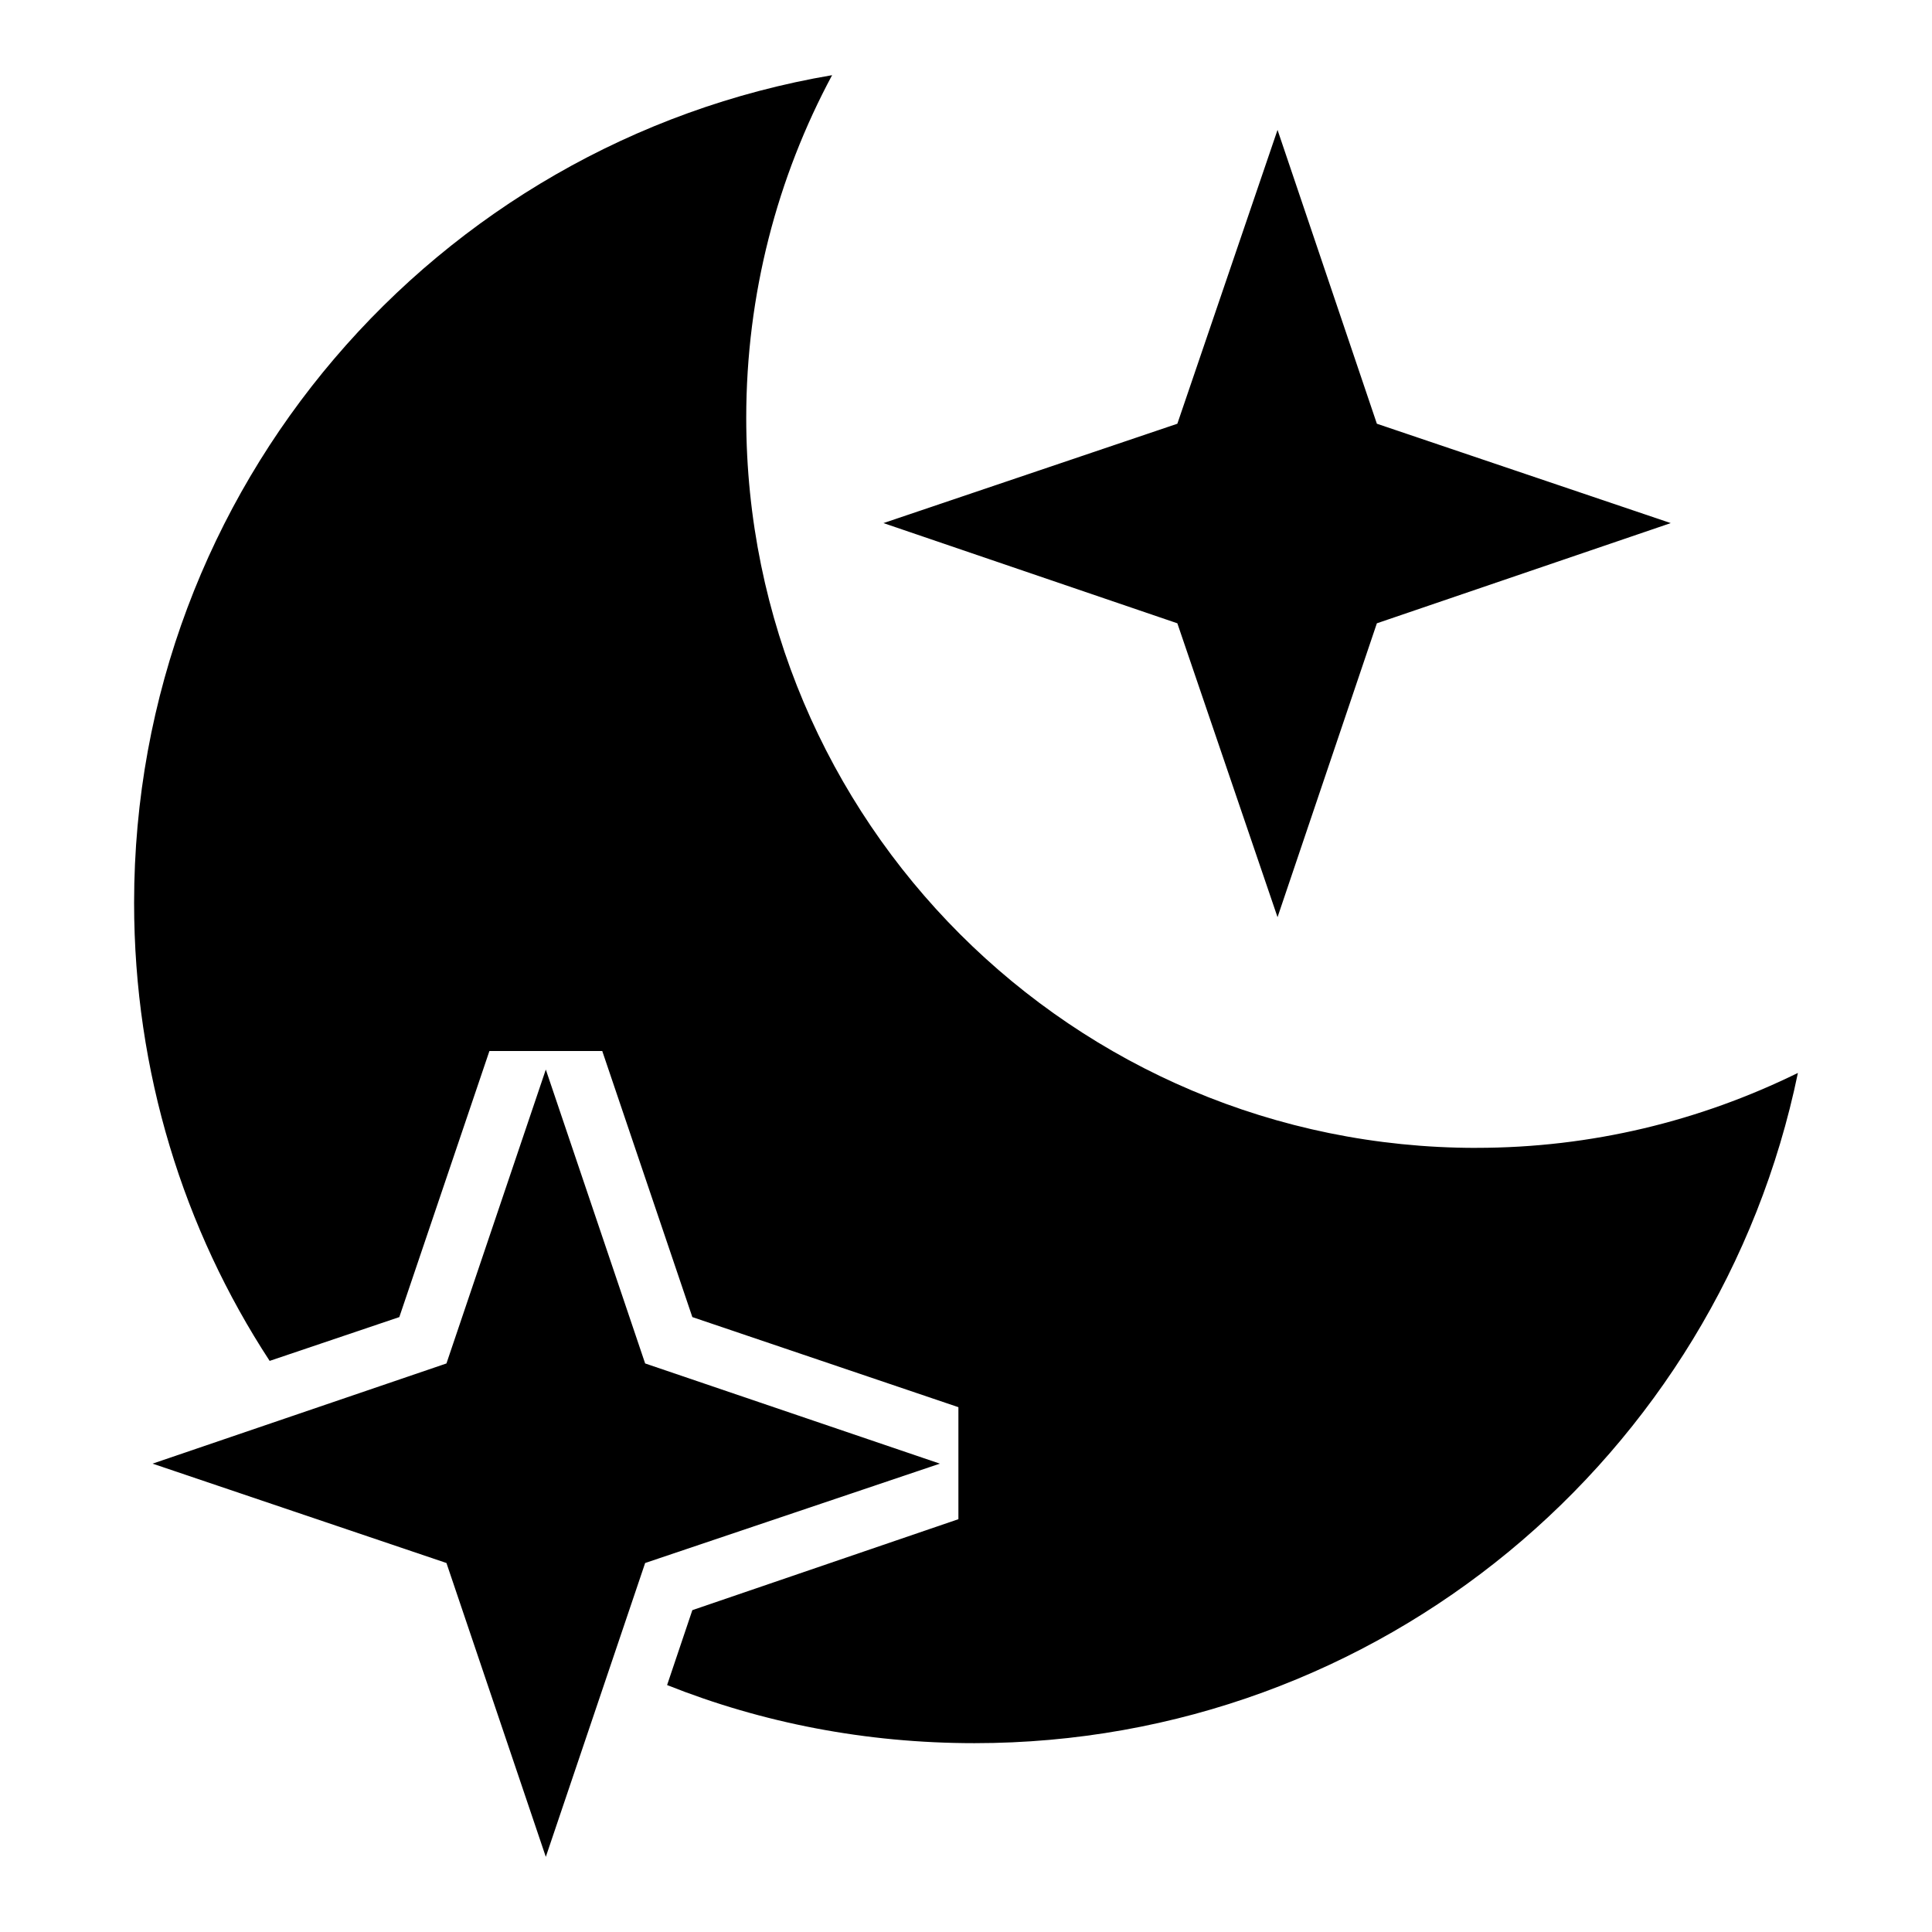
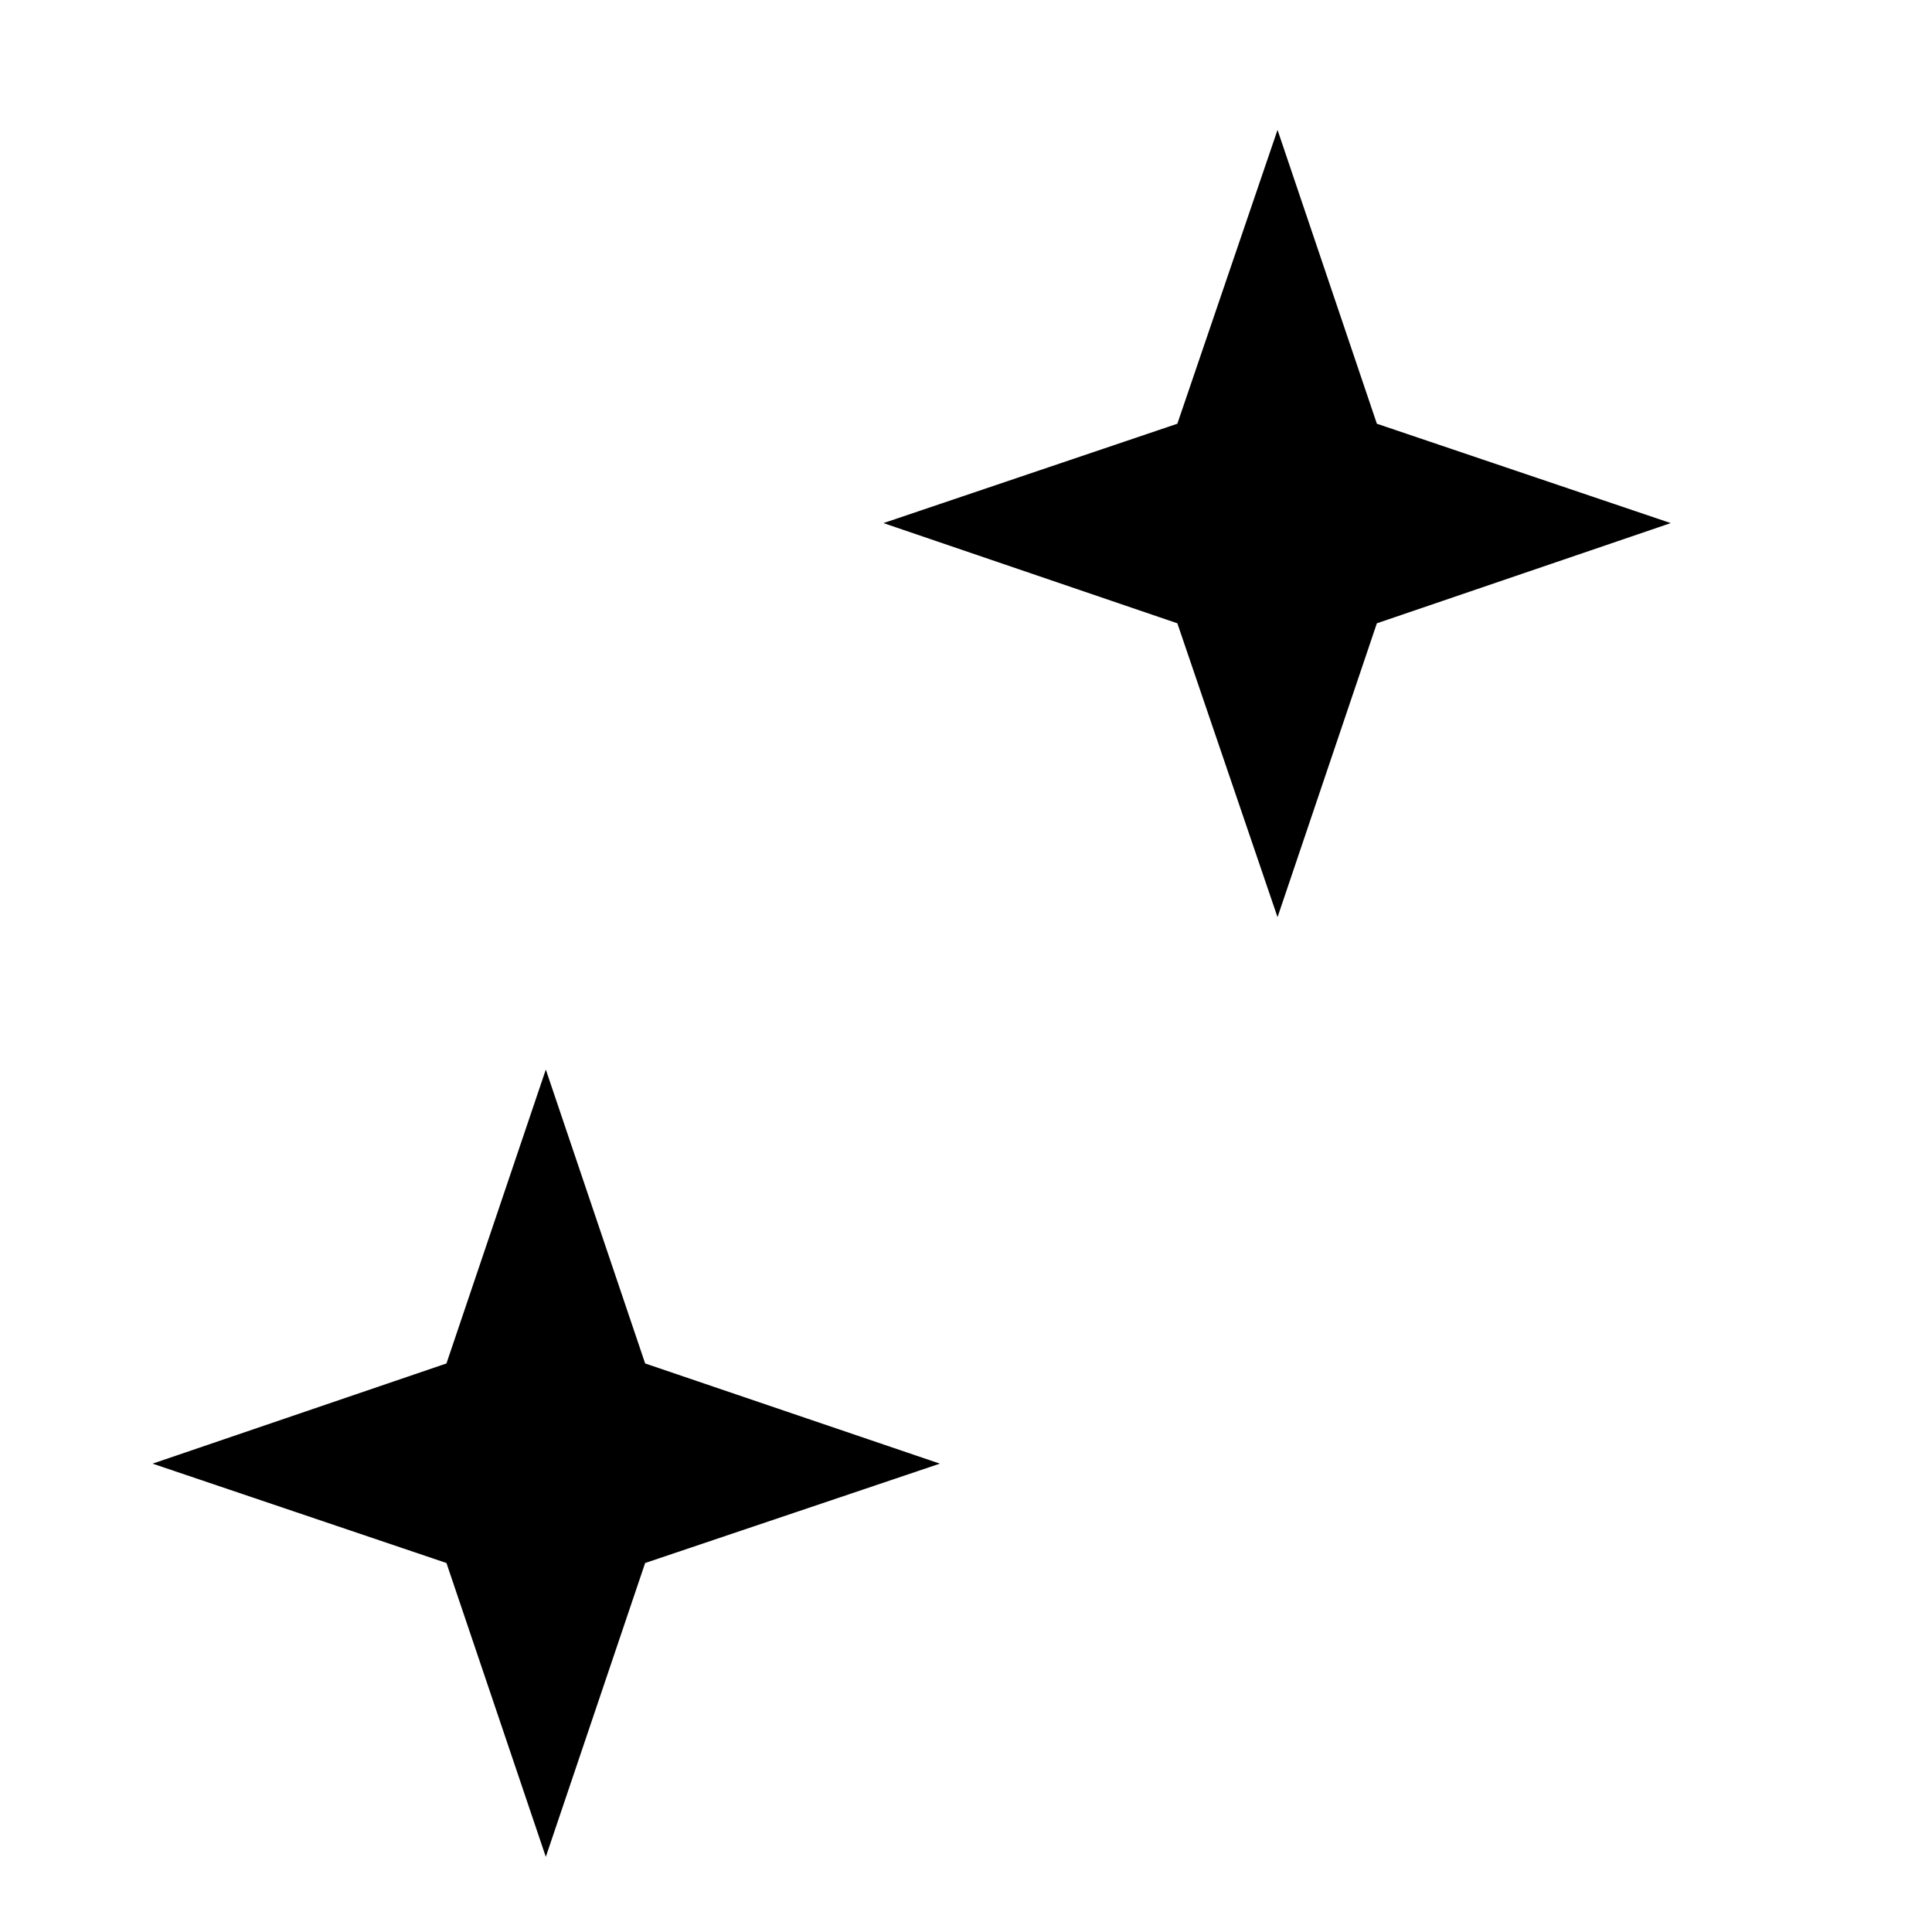
<svg xmlns="http://www.w3.org/2000/svg" fill="#000000" width="800px" height="800px" version="1.1" viewBox="144 144 512 512">
  <g fill-rule="evenodd">
-     <path d="m535.22 448.2c-106.89 0-193.46-86.578-193.46-193.46 0-32.801 8.258-63.82 22.758-90.82-105.11 17.844-184.98 109.33-184.98 219.34 0 44.855 13.16 86.586 35.922 121.39l34.363-11.609 23.875-70.508h29.906l23.875 70.508 70.508 23.875v29.684l-70.508 24.105-6.691 19.852c25.215 10.035 52.656 15.398 81.445 15.398 107.55 0 197.27-76.09 218.23-177.62-25.895 12.715-54.672 19.855-85.242 19.855z" />
    <path d="m482.56 387.06 26.324-77.879 77.879-26.555-77.879-26.332-26.324-77.867-26.551 77.867-77.887 26.332 77.887 26.555z" />
    <path d="m314.97 505.33-26.324-77.887-26.332 77.887-77.879 26.551 77.879 26.332 26.332 77.871 26.324-77.871 78.105-26.332z" />
  </g>
</svg>